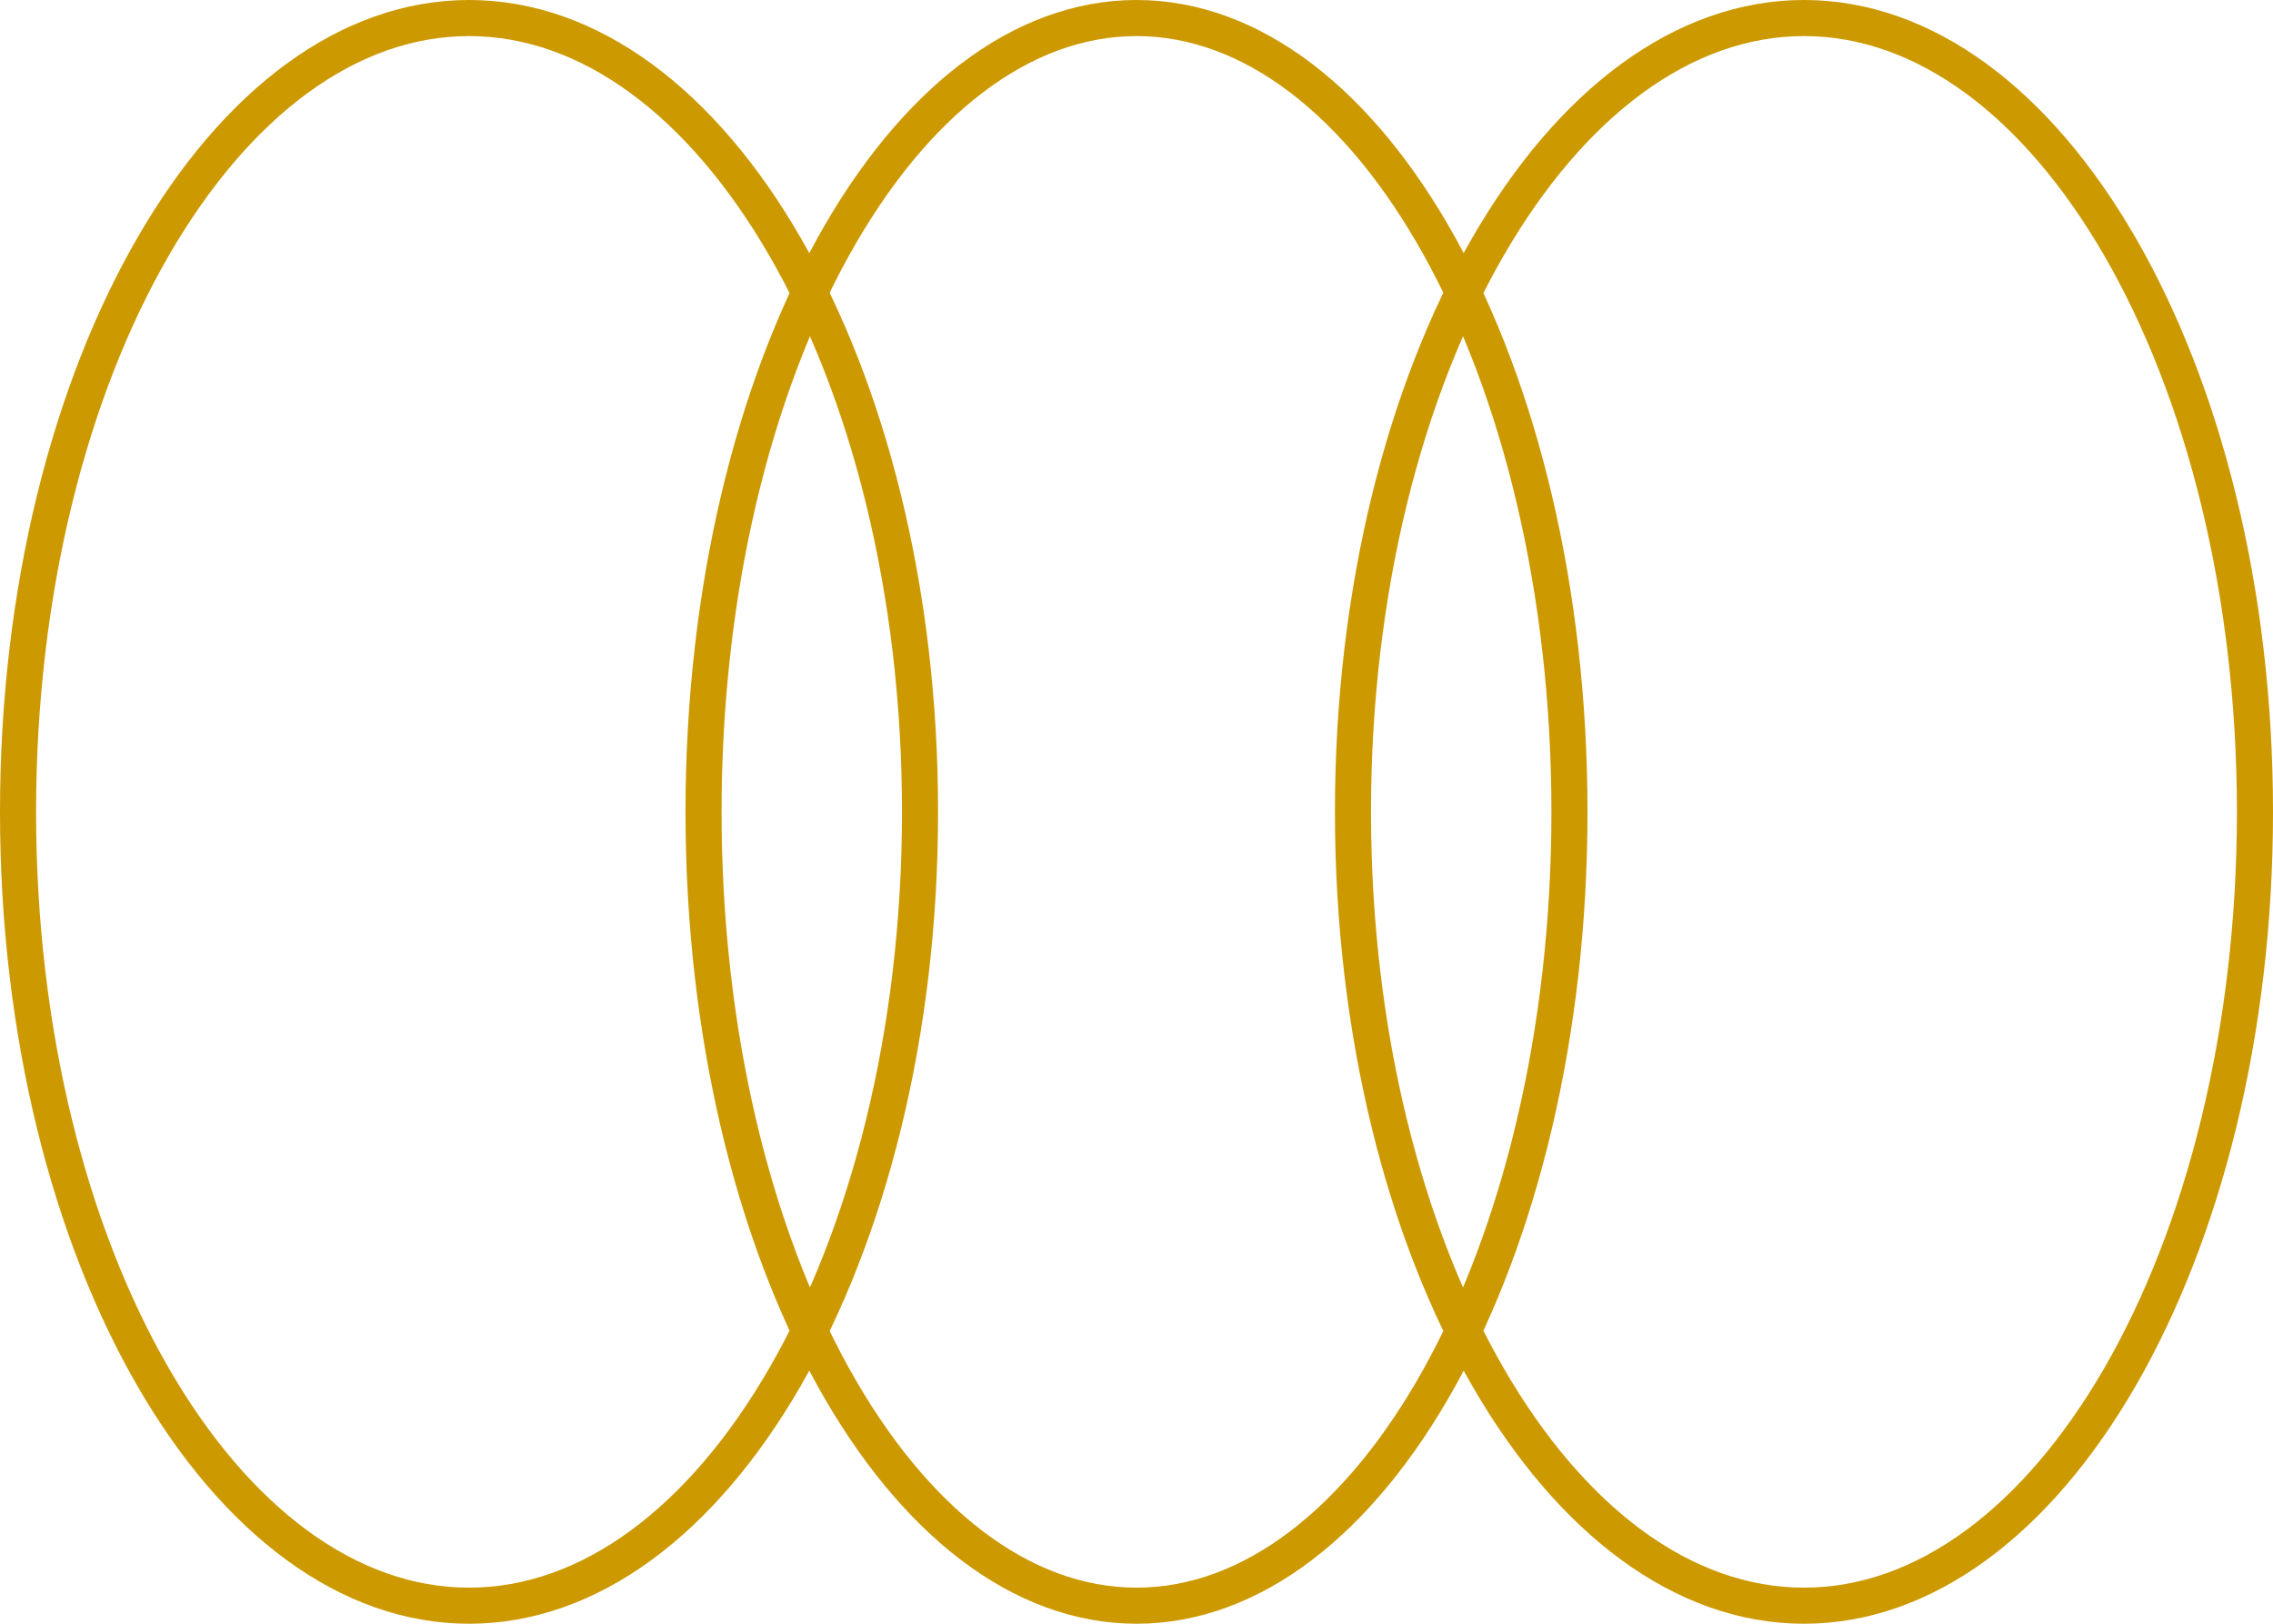
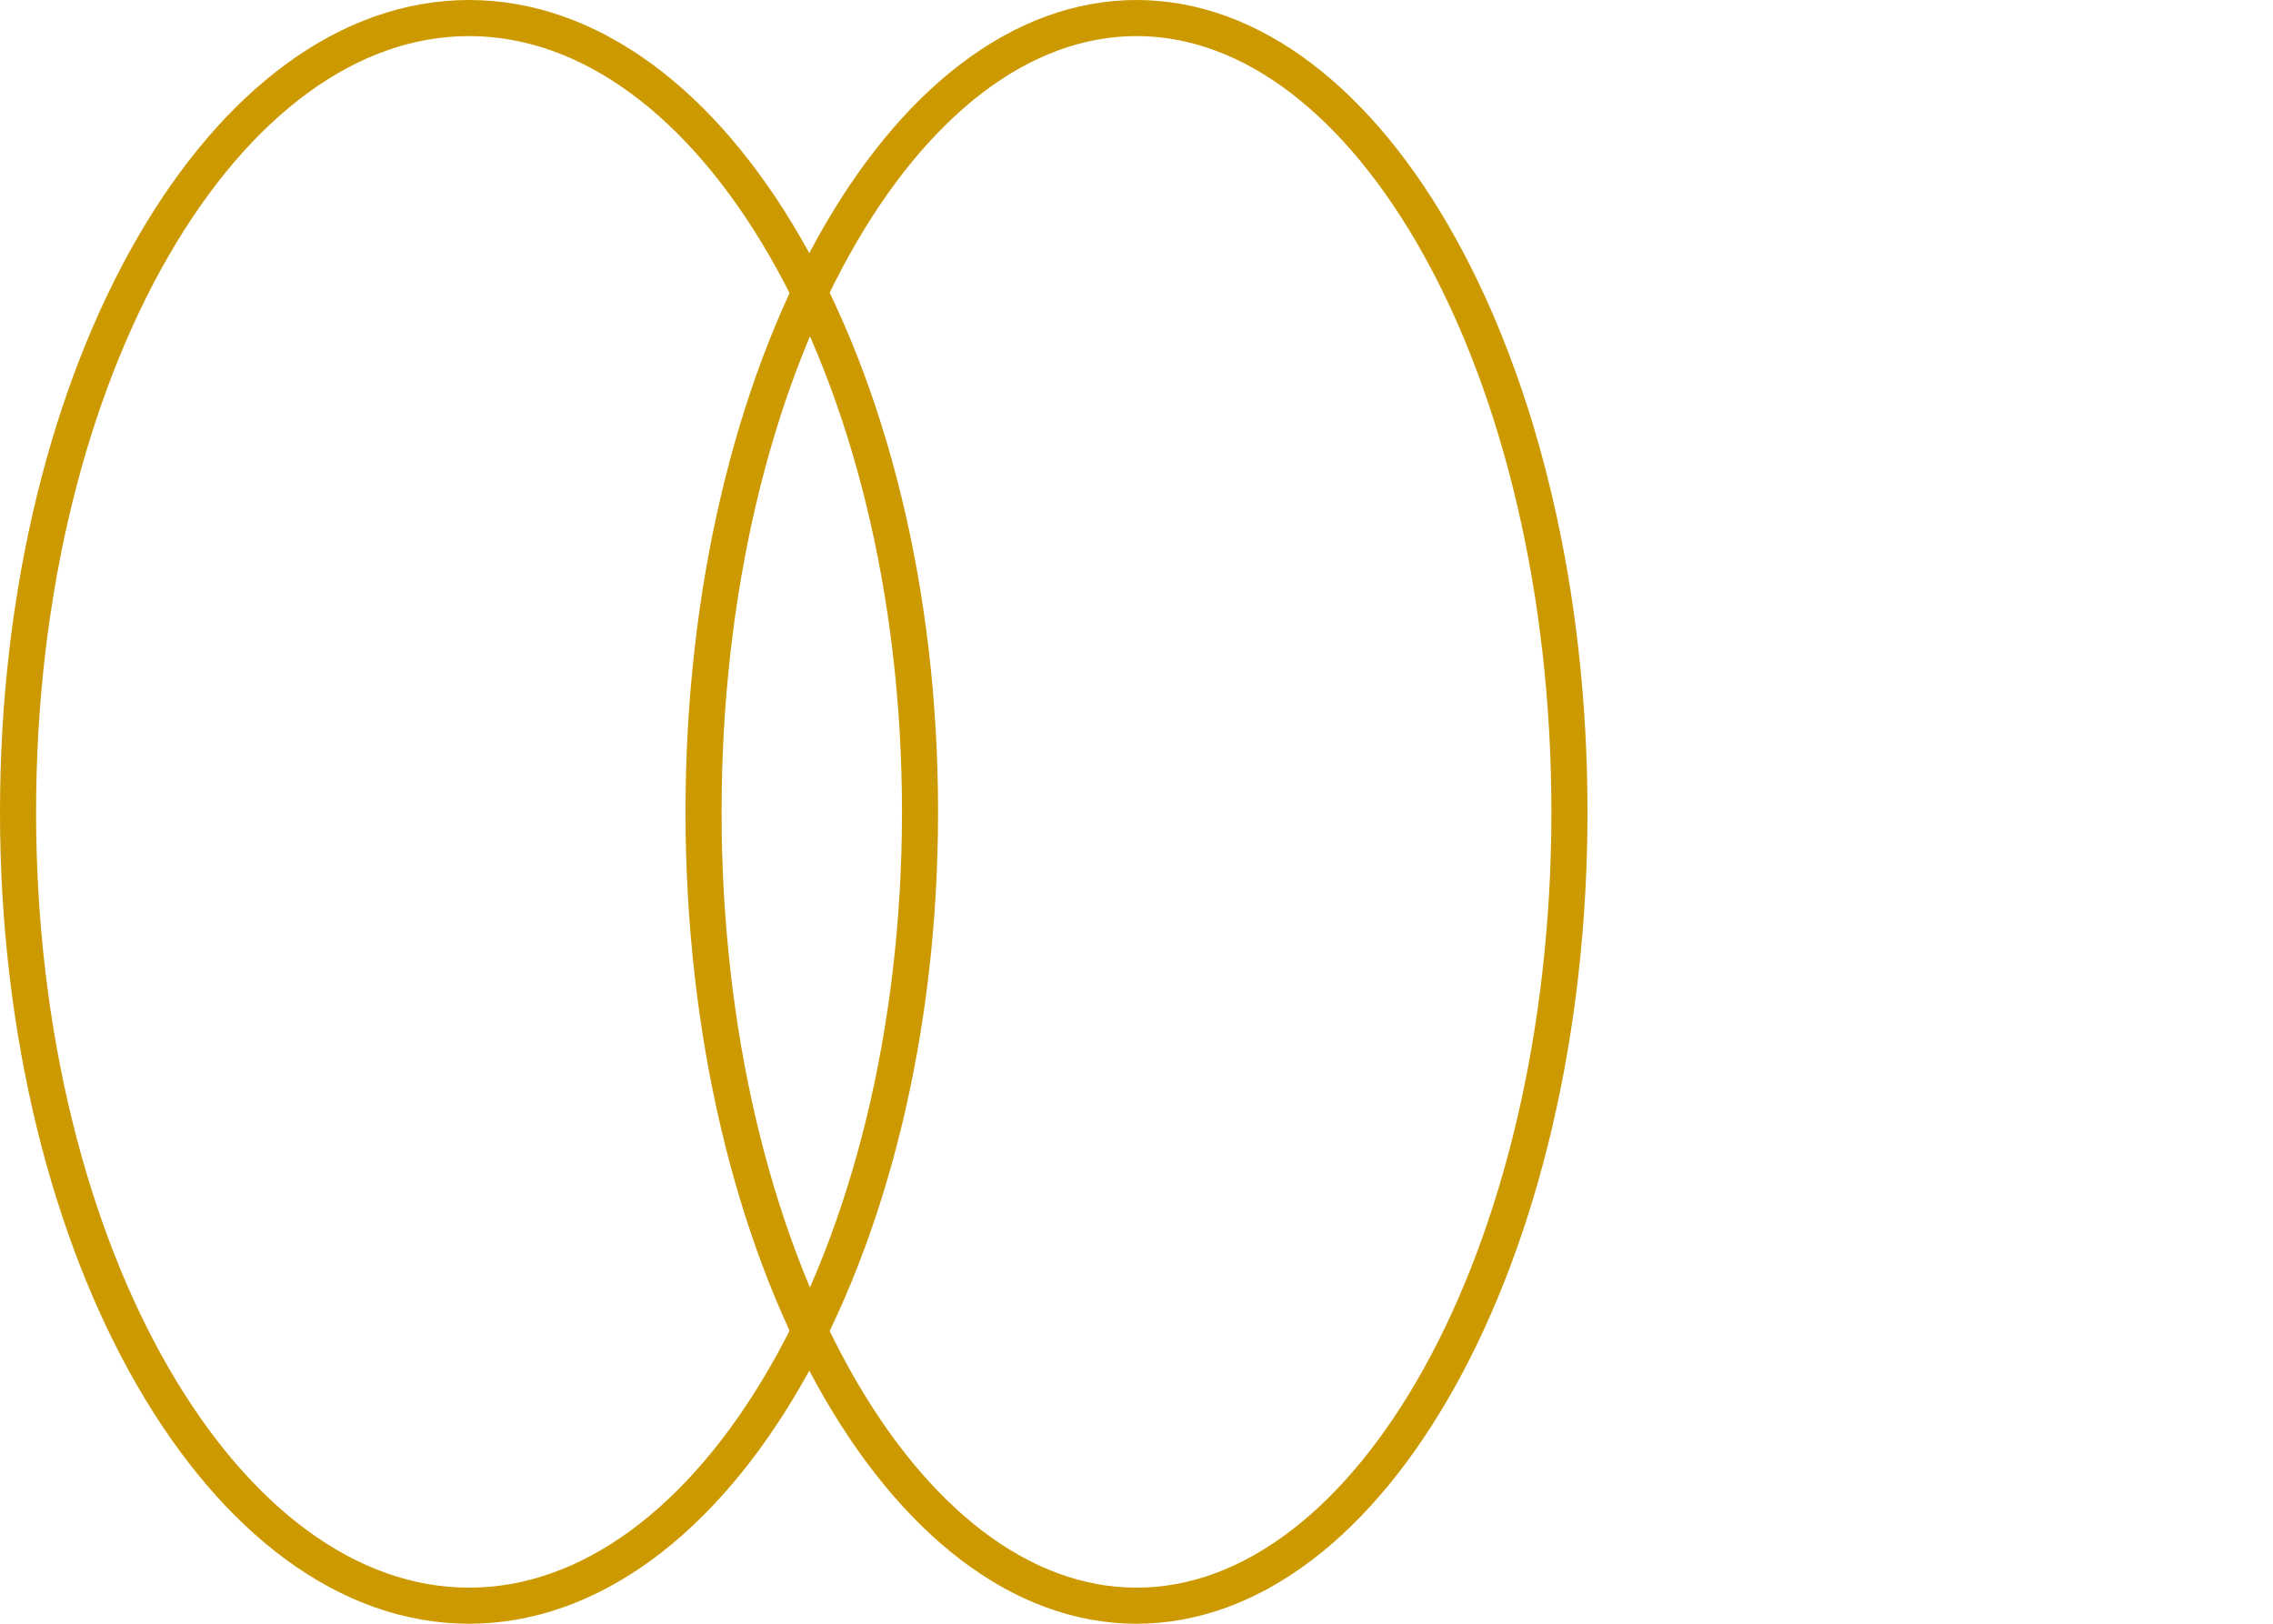
<svg xmlns="http://www.w3.org/2000/svg" width="63" height="45" viewBox="0 0 63 45" fill="none">
  <path d="M25.5 22.5C25.5 28.641 24.061 34.177 21.759 38.16C19.451 42.156 16.336 44.5 13 44.5C9.664 44.5 6.549 42.156 4.241 38.16C1.939 34.177 0.5 28.641 0.5 22.5C0.5 16.359 1.939 10.823 4.241 6.84C6.549 2.844 9.664 0.5 13 0.5C16.336 0.5 19.451 2.844 21.759 6.84C24.061 10.823 25.5 16.359 25.5 22.5Z" stroke="#CC9900" />
  <path d="M43.5 22.5C43.5 28.645 42.115 34.183 39.902 38.167C37.679 42.168 34.688 44.5 31.5 44.5C28.312 44.5 25.321 42.168 23.098 38.167C20.885 34.183 19.5 28.645 19.5 22.5C19.5 16.355 20.885 10.817 23.098 6.833C25.321 2.832 28.312 0.5 31.5 0.5C34.688 0.5 37.679 2.832 39.902 6.833C42.115 10.817 43.5 16.355 43.5 22.5Z" stroke="#CC9900" />
-   <path d="M62.5 22.5C62.5 28.641 61.061 34.177 58.76 38.16C56.451 42.156 53.336 44.5 50 44.5C46.664 44.5 43.549 42.156 41.24 38.16C38.939 34.177 37.5 28.641 37.5 22.5C37.5 16.359 38.939 10.823 41.24 6.84C43.549 2.844 46.664 0.5 50 0.5C53.336 0.5 56.451 2.844 58.76 6.84C61.061 10.823 62.5 16.359 62.5 22.5Z" stroke="#CC9900" />
</svg>